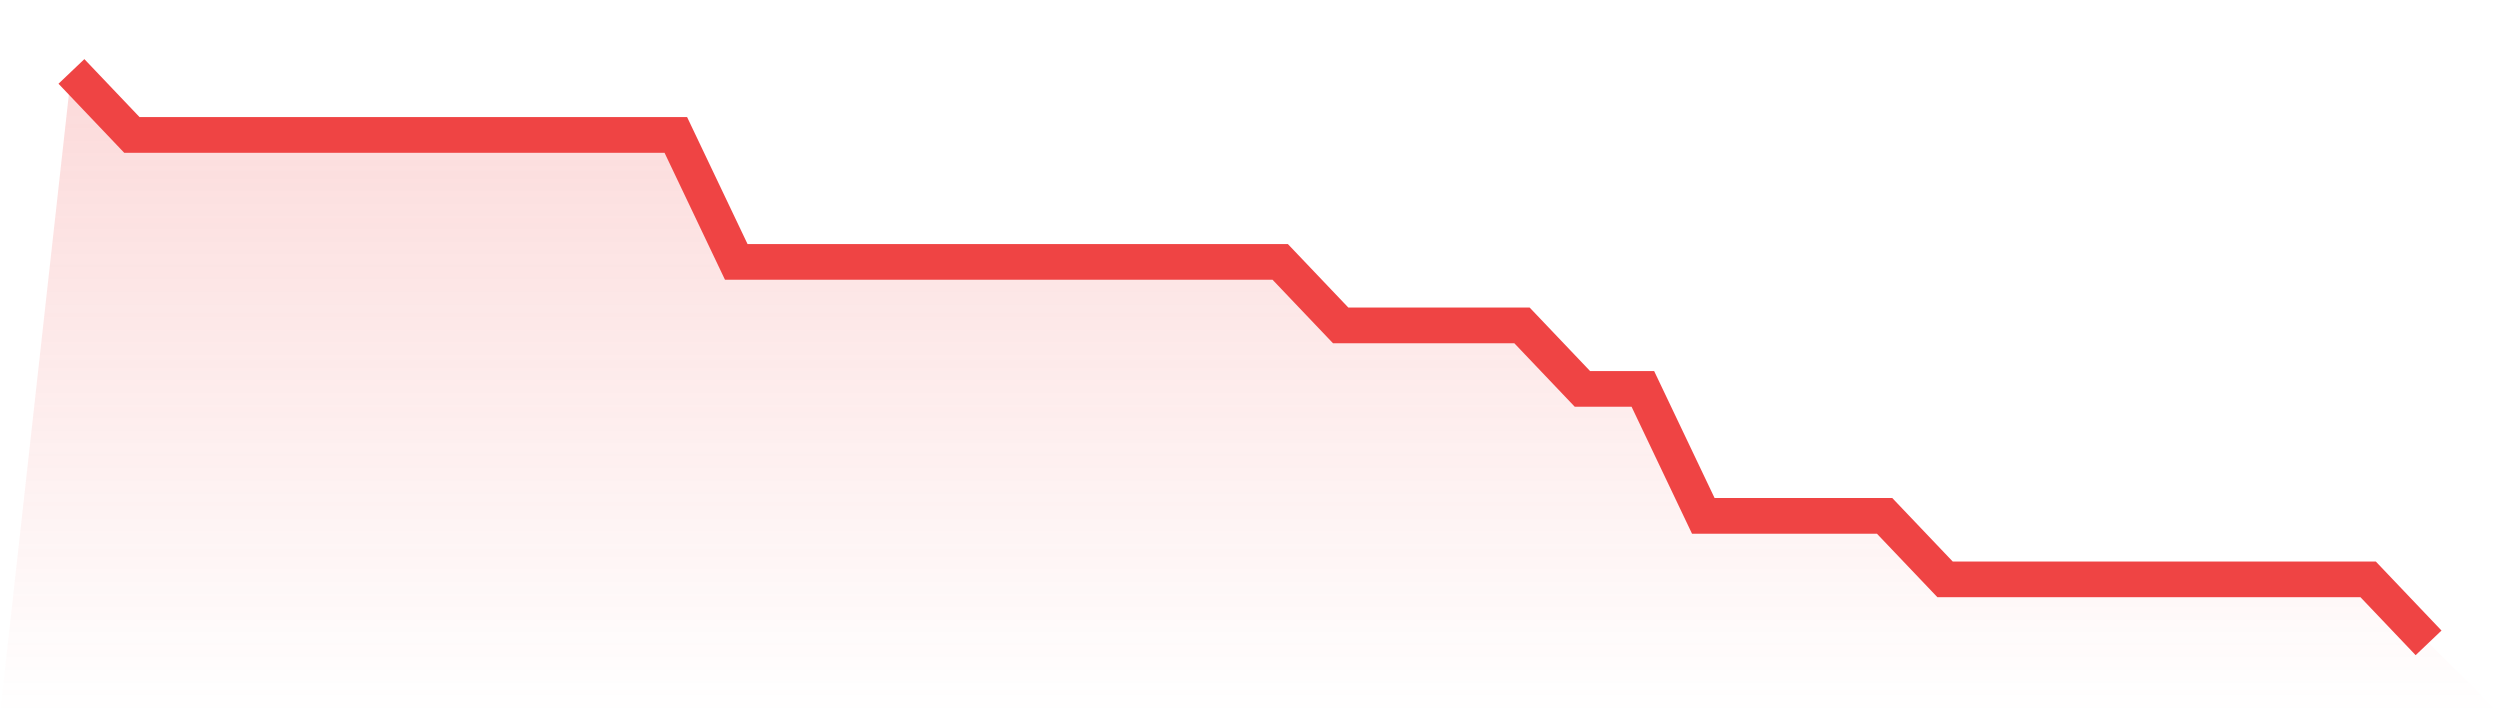
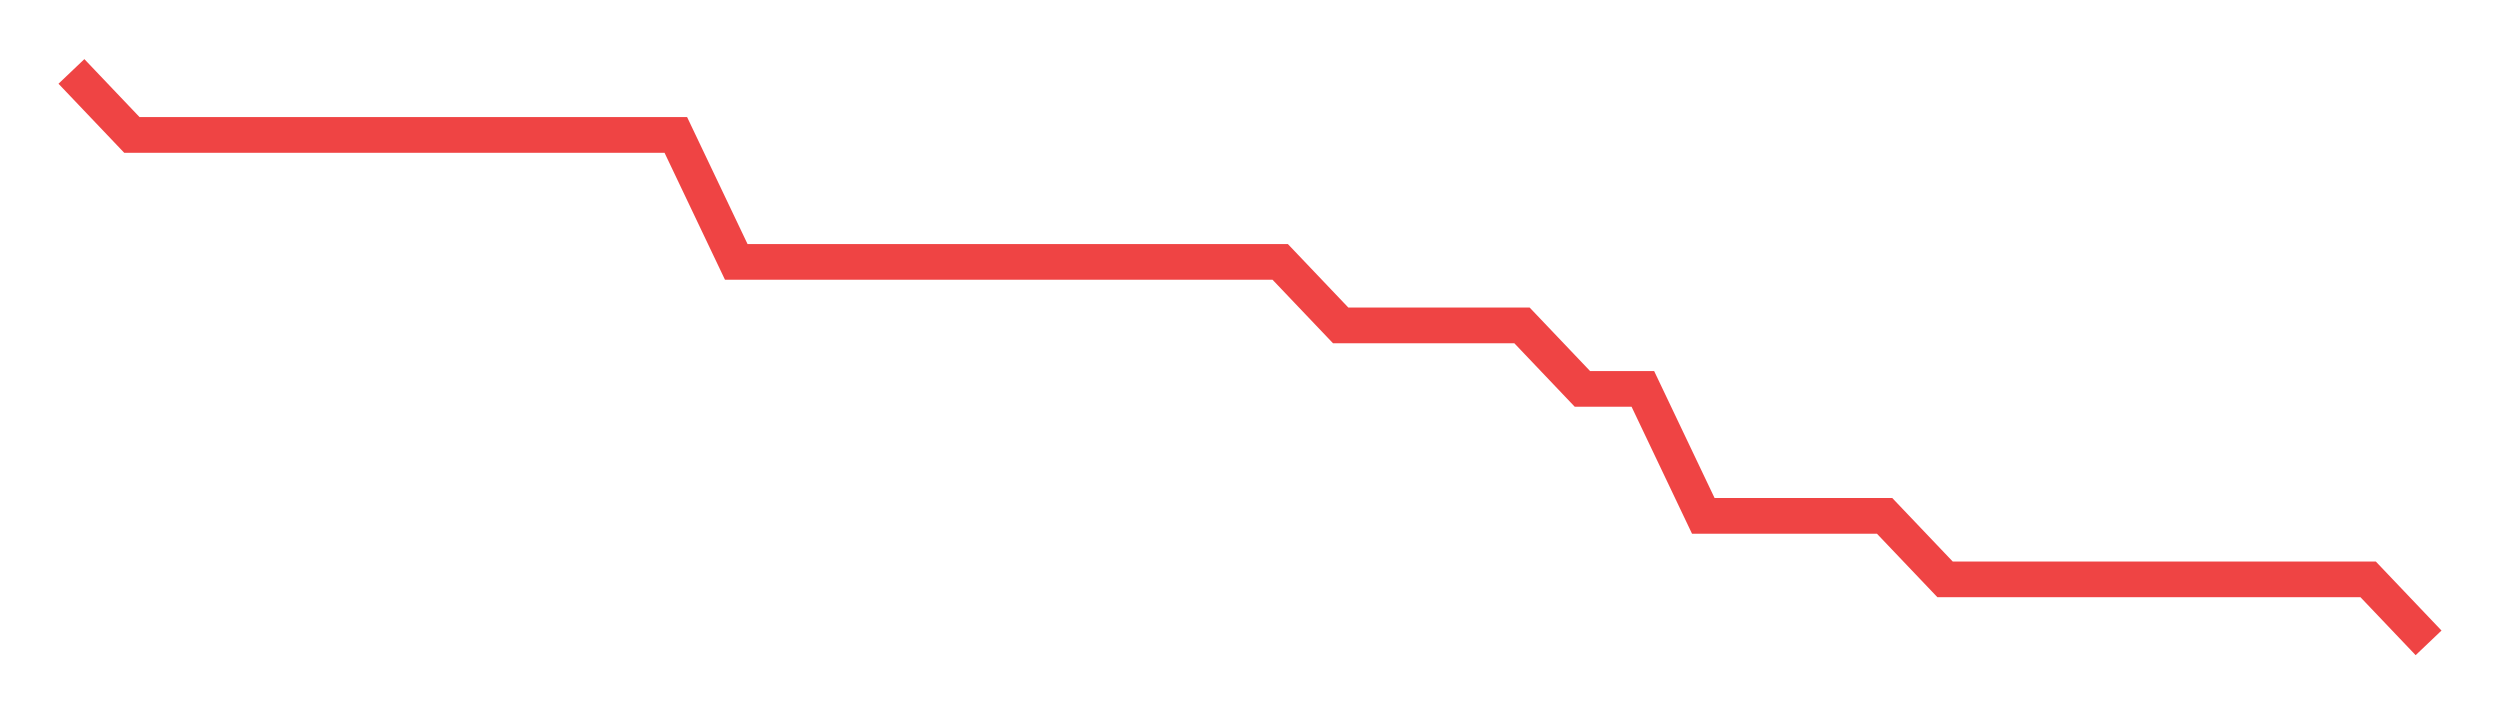
<svg xmlns="http://www.w3.org/2000/svg" viewBox="0 0 140 40">
  <defs>
    <linearGradient id="gradient" x1="0" x2="0" y1="0" y2="1">
      <stop offset="0%" stop-color="#ef4444" stop-opacity="0.2" />
      <stop offset="100%" stop-color="#ef4444" stop-opacity="0" />
    </linearGradient>
  </defs>
-   <path d="M4,4 L4,4 L7.385,7.556 L10.769,7.556 L14.154,7.556 L17.538,7.556 L20.923,7.556 L24.308,7.556 L27.692,7.556 L31.077,7.556 L34.462,7.556 L37.846,7.556 L41.231,14.667 L44.615,14.667 L48,14.667 L51.385,14.667 L54.769,14.667 L58.154,14.667 L61.538,14.667 L64.923,14.667 L68.308,14.667 L71.692,14.667 L75.077,18.222 L78.462,18.222 L81.846,18.222 L85.231,18.222 L88.615,21.778 L92,21.778 L95.385,28.889 L98.769,28.889 L102.154,28.889 L105.538,28.889 L108.923,32.444 L112.308,32.444 L115.692,32.444 L119.077,32.444 L122.462,32.444 L125.846,32.444 L129.231,32.444 L132.615,32.444 L136,36 L140,40 L0,40 z" fill="url(#gradient)" />
  <path d="M4,4 L4,4 L7.385,7.556 L10.769,7.556 L14.154,7.556 L17.538,7.556 L20.923,7.556 L24.308,7.556 L27.692,7.556 L31.077,7.556 L34.462,7.556 L37.846,7.556 L41.231,14.667 L44.615,14.667 L48,14.667 L51.385,14.667 L54.769,14.667 L58.154,14.667 L61.538,14.667 L64.923,14.667 L68.308,14.667 L71.692,14.667 L75.077,18.222 L78.462,18.222 L81.846,18.222 L85.231,18.222 L88.615,21.778 L92,21.778 L95.385,28.889 L98.769,28.889 L102.154,28.889 L105.538,28.889 L108.923,32.444 L112.308,32.444 L115.692,32.444 L119.077,32.444 L122.462,32.444 L125.846,32.444 L129.231,32.444 L132.615,32.444 L136,36" fill="none" stroke="#ef4444" stroke-width="2" />
</svg>